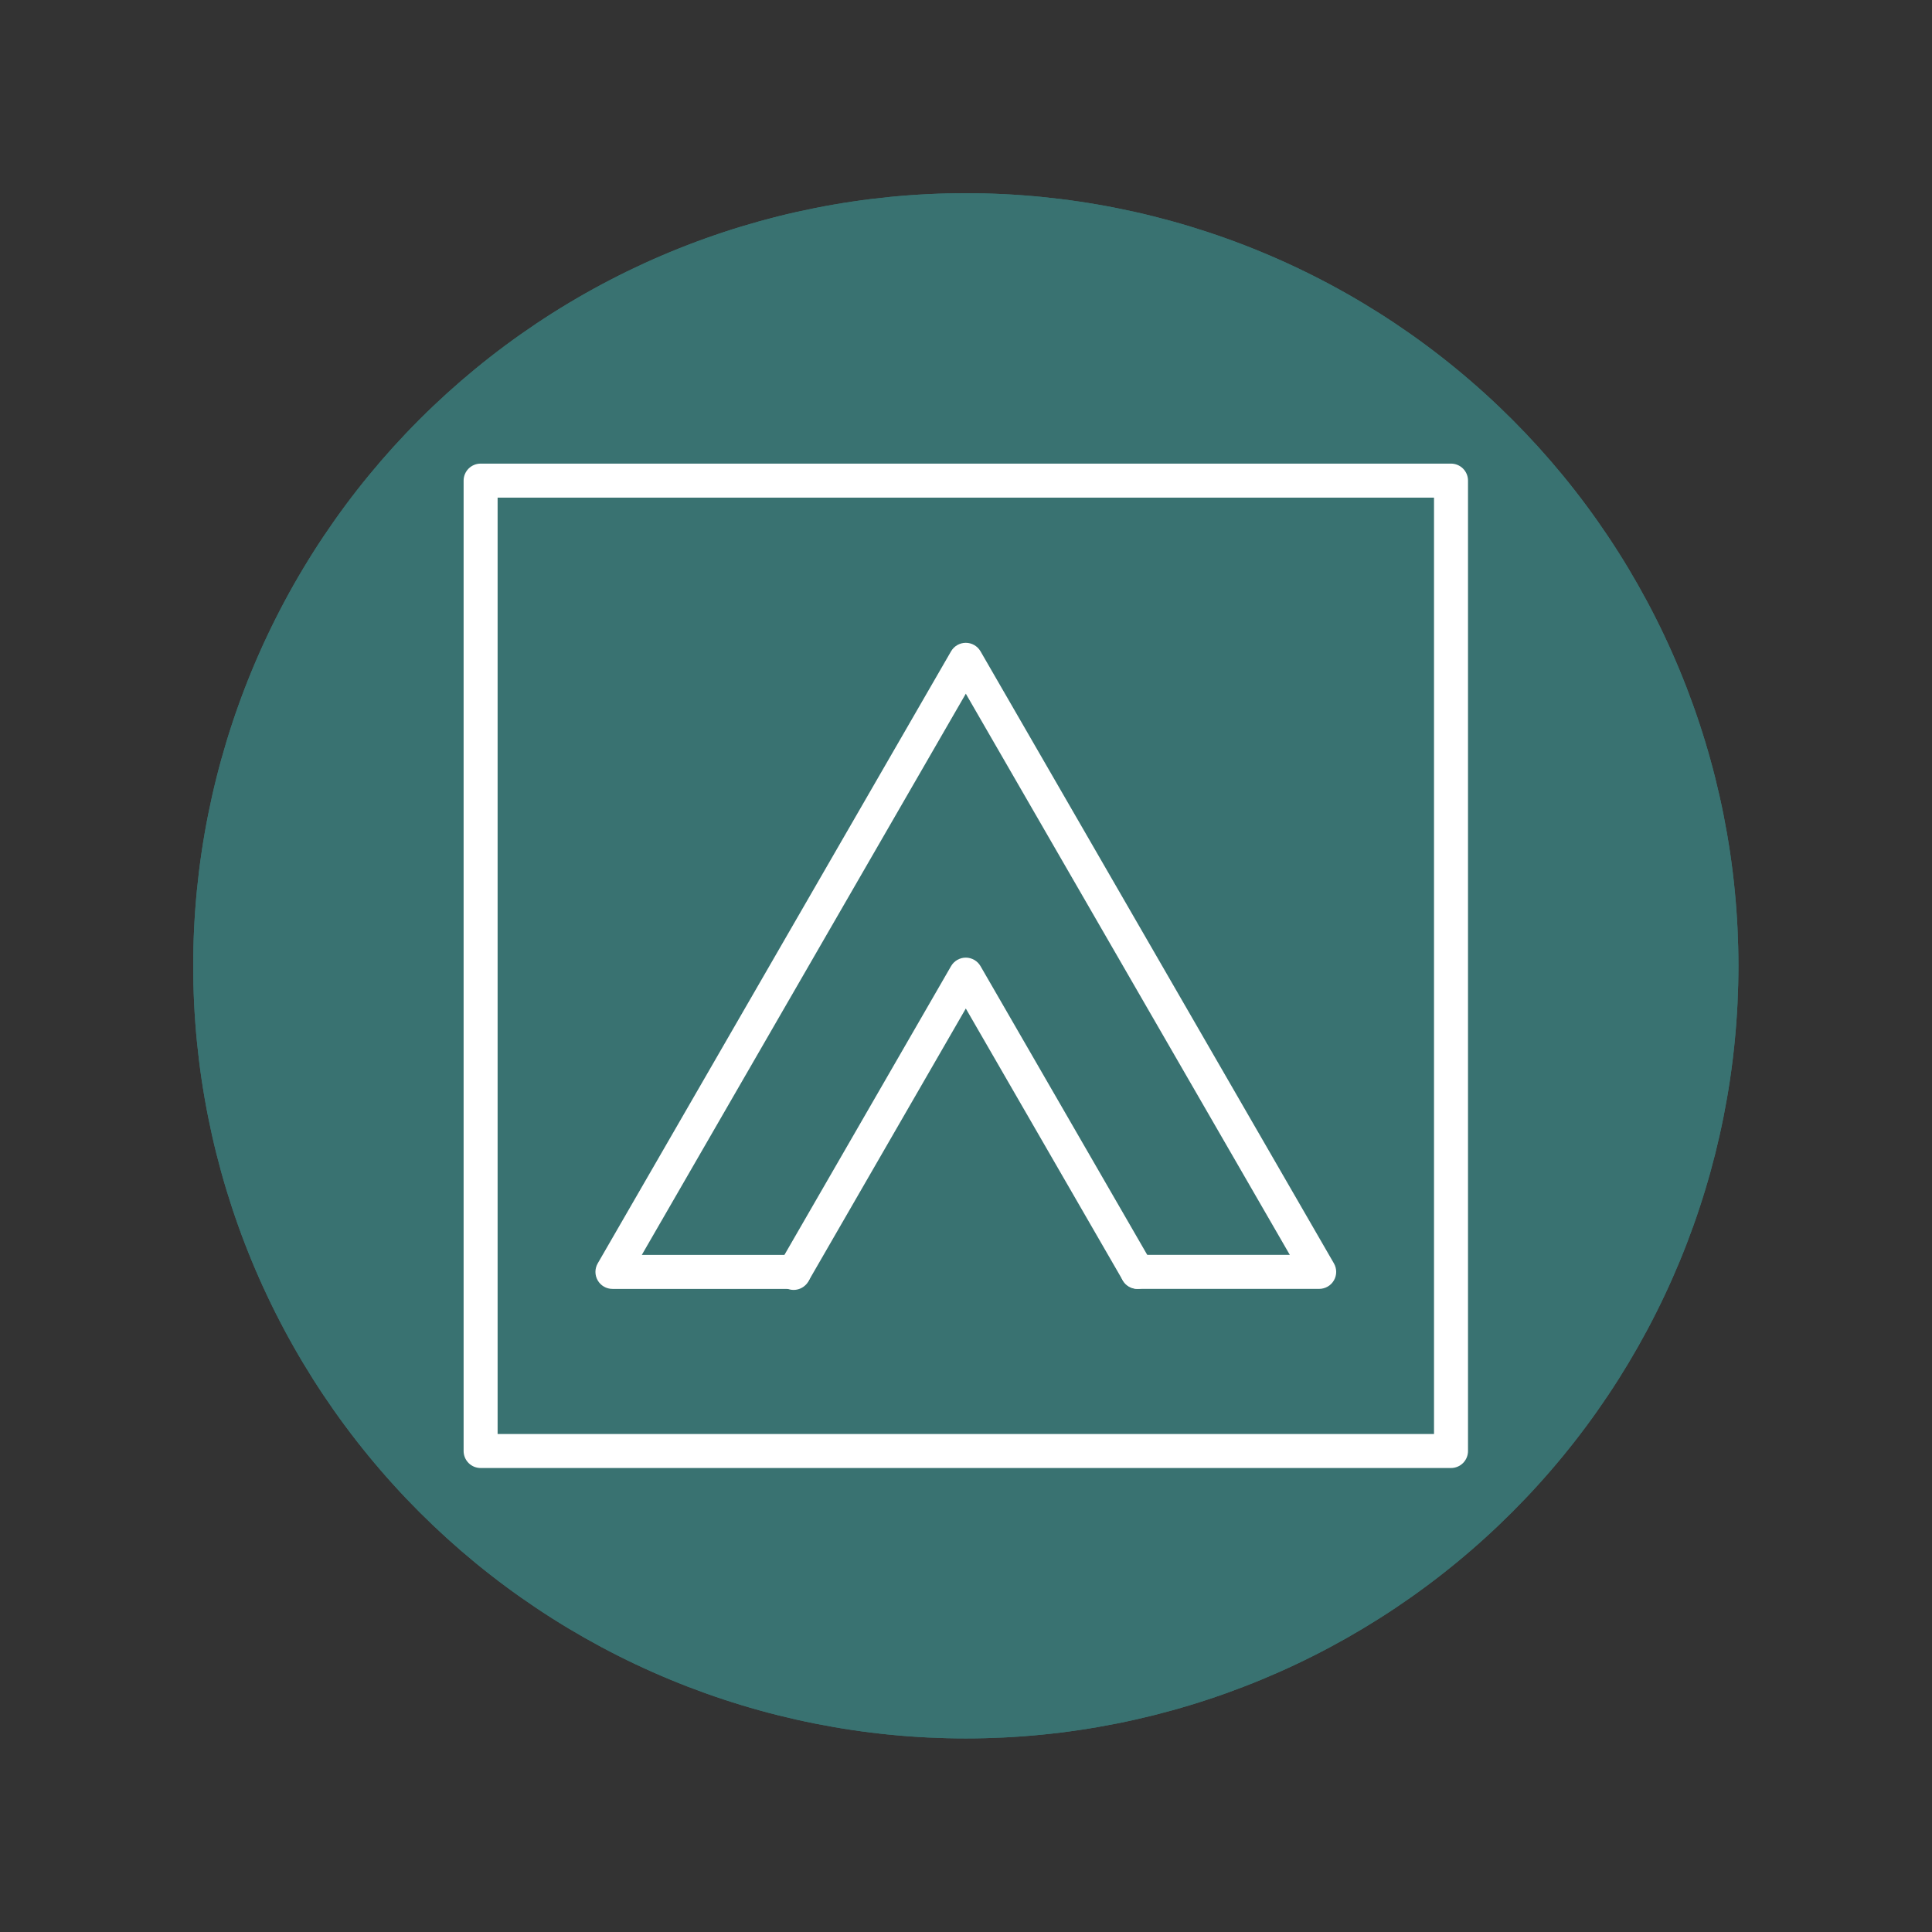
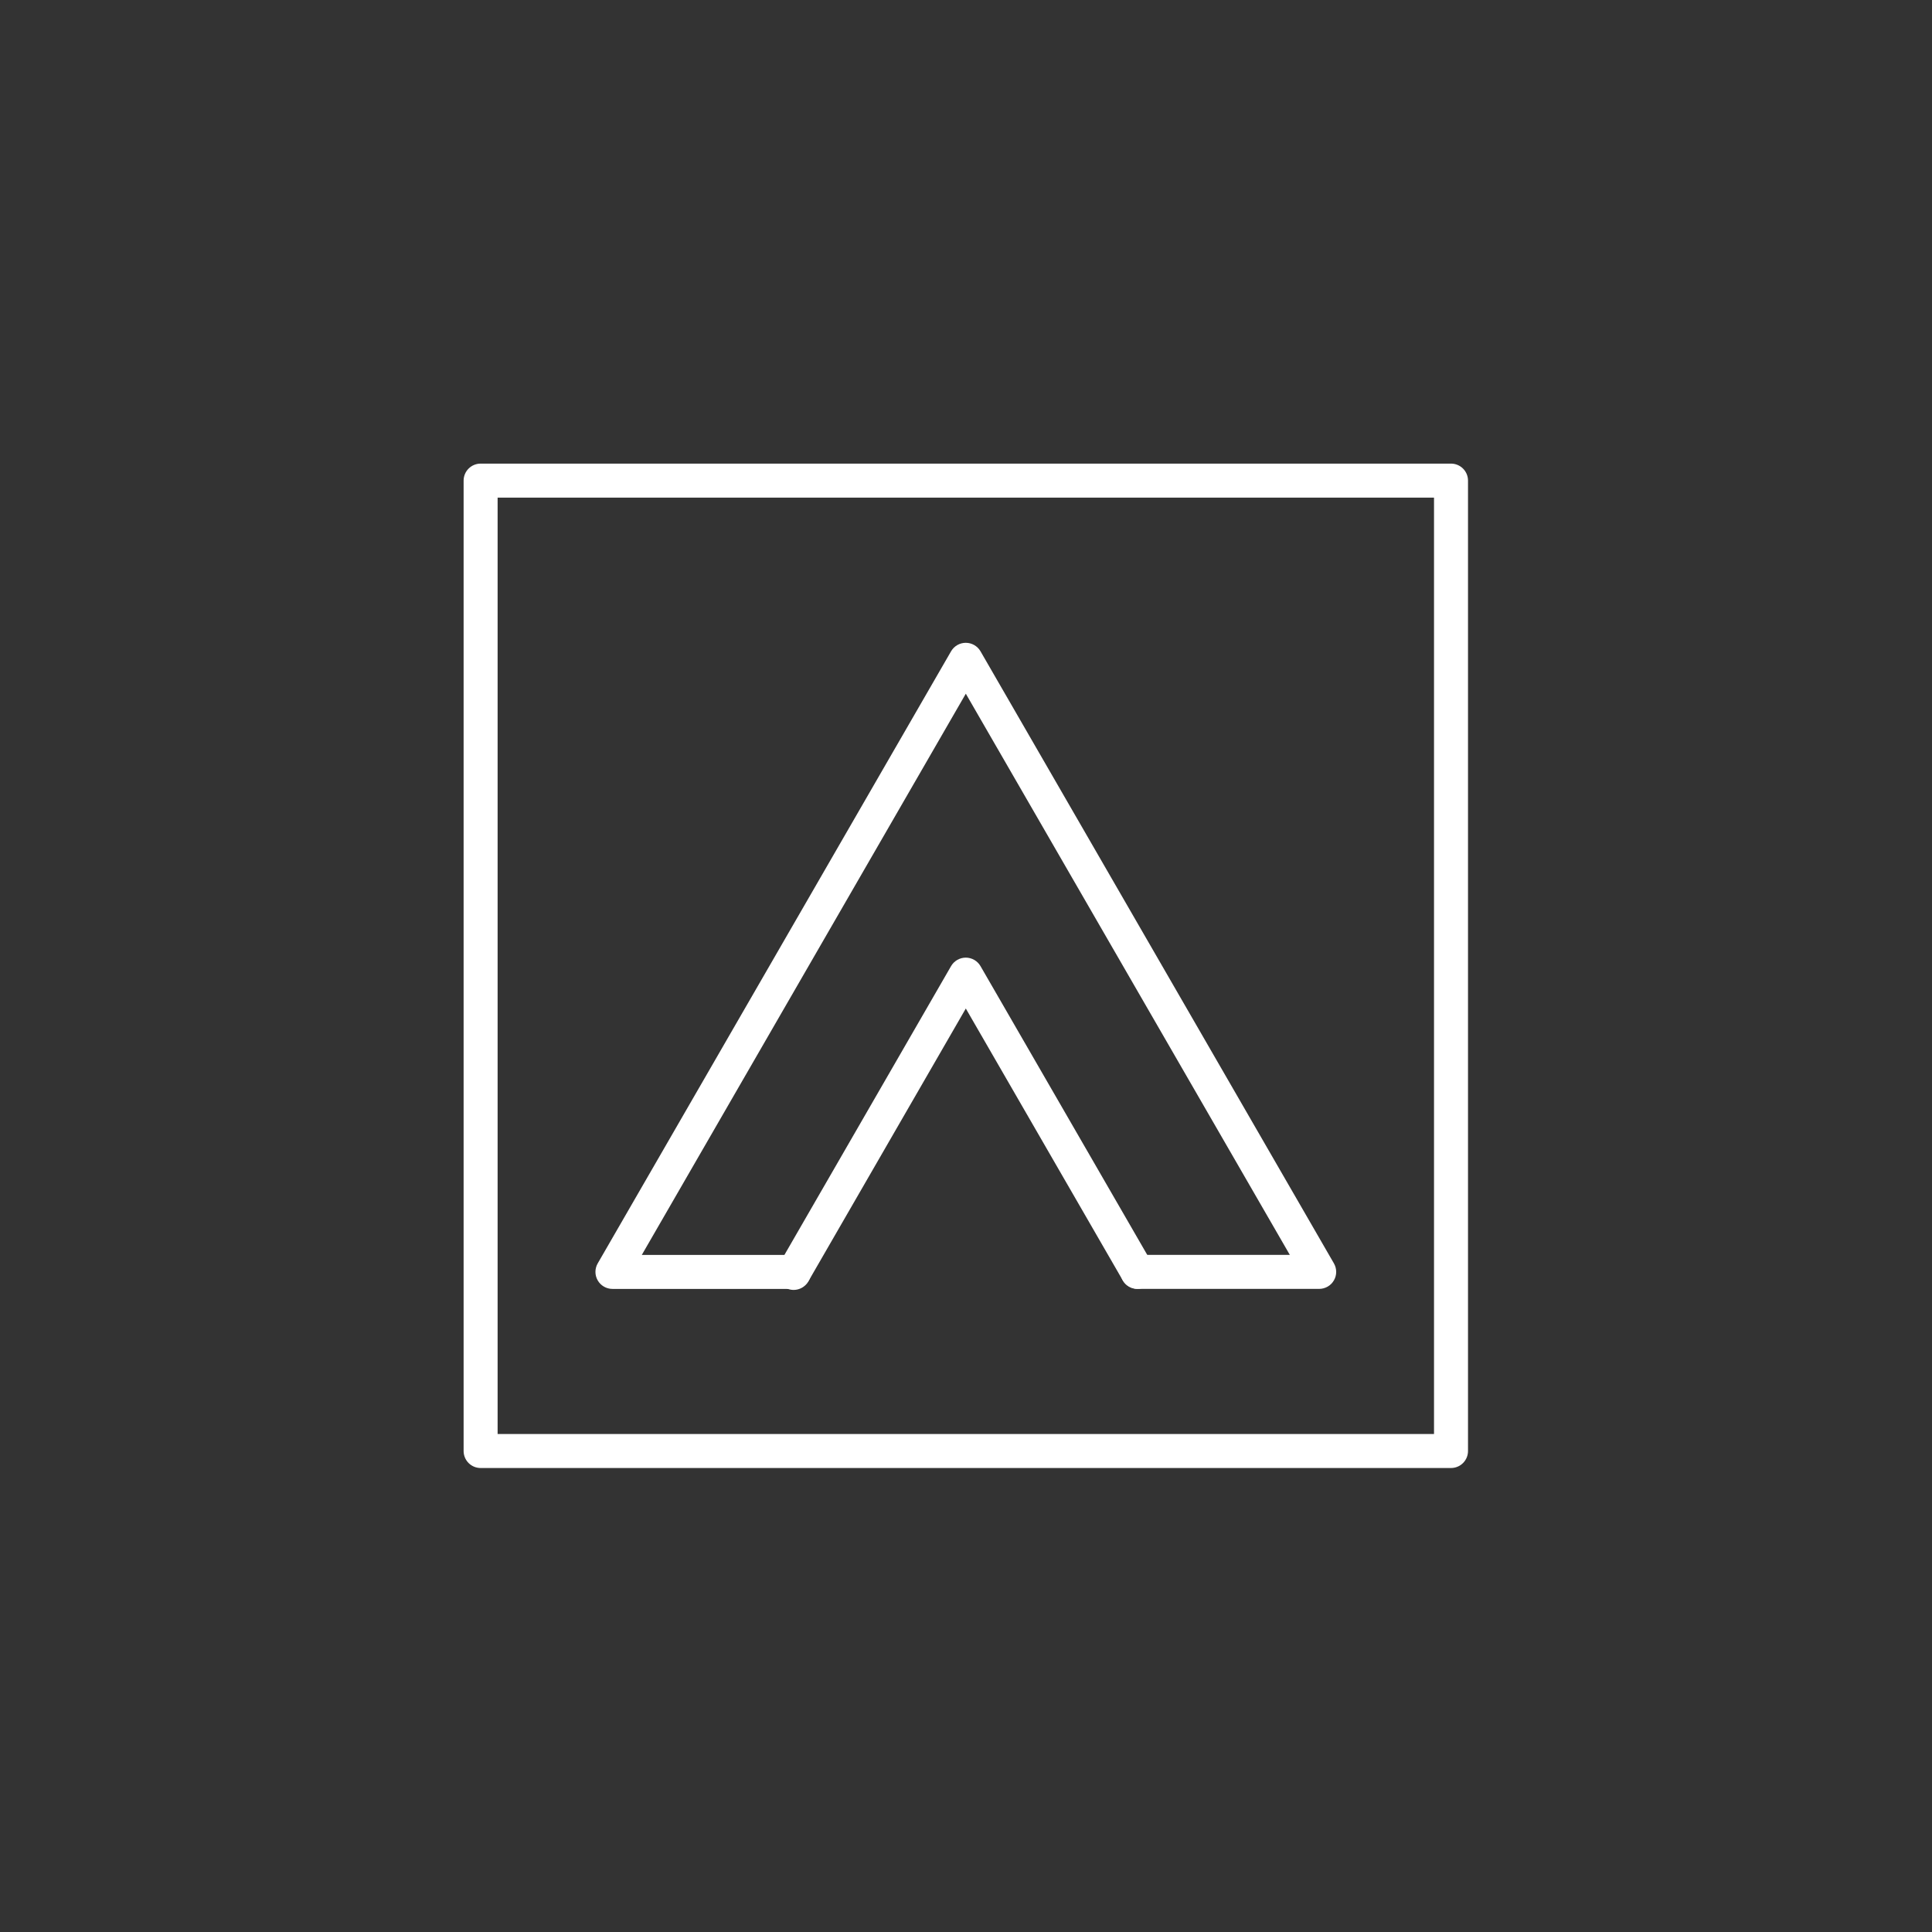
<svg xmlns="http://www.w3.org/2000/svg" width="1024" zoomAndPan="magnify" viewBox="0 0 768 768" height="1024" preserveAspectRatio="xMidYMid meet" version="1.0">
  <rect x="0" y="0" width="768" height="768" fill="#333333" stroke="none" />
  <defs>
    <clipPath id="ed40f8447d">
-       <path d="M 76.801 76.801 L 691.051 76.801 L 691.051 691.051 L 76.801 691.051 Z M 76.801 76.801 " clip-rule="nonzero" />
-     </clipPath>
+       </clipPath>
  </defs>
  <g clip-path="url(#ed40f8447d)">
-     <path fill="#397271" d="M 691.051 383.926 C 691.051 388.953 690.926 393.977 690.68 398.996 C 690.434 404.016 690.062 409.027 689.57 414.027 C 689.078 419.031 688.465 424.02 687.727 428.988 C 686.988 433.961 686.129 438.914 685.148 443.844 C 684.168 448.773 683.066 453.676 681.848 458.551 C 680.625 463.426 679.285 468.27 677.824 473.078 C 676.367 477.887 674.789 482.66 673.098 487.391 C 671.402 492.125 669.594 496.812 667.672 501.457 C 665.746 506.102 663.711 510.695 661.562 515.238 C 659.414 519.781 657.156 524.27 654.785 528.703 C 652.414 533.137 649.938 537.508 647.355 541.82 C 644.77 546.129 642.082 550.375 639.289 554.555 C 636.496 558.734 633.605 562.844 630.609 566.879 C 627.617 570.918 624.523 574.879 621.336 578.762 C 618.148 582.648 614.863 586.453 611.488 590.176 C 608.113 593.902 604.648 597.539 601.094 601.094 C 597.539 604.648 593.902 608.113 590.176 611.488 C 586.453 614.863 582.648 618.148 578.762 621.336 C 574.879 624.523 570.918 627.617 566.879 630.609 C 562.844 633.605 558.734 636.496 554.555 639.289 C 550.375 642.082 546.129 644.77 541.82 647.355 C 537.508 649.938 533.137 652.414 528.703 654.785 C 524.27 657.156 519.781 659.414 515.238 661.562 C 510.695 663.711 506.102 665.746 501.457 667.672 C 496.812 669.594 492.125 671.402 487.391 673.098 C 482.66 674.789 477.887 676.367 473.078 677.824 C 468.27 679.285 463.426 680.625 458.551 681.848 C 453.676 683.066 448.773 684.168 443.844 685.148 C 438.914 686.129 433.961 686.988 428.988 687.727 C 424.02 688.465 419.031 689.078 414.027 689.57 C 409.027 690.062 404.016 690.434 398.996 690.68 C 393.973 690.926 388.953 691.051 383.926 691.051 C 378.898 691.051 373.875 690.926 368.855 690.68 C 363.836 690.434 358.824 690.062 353.82 689.57 C 348.82 689.078 343.832 688.465 338.859 687.727 C 333.887 686.988 328.938 686.129 324.008 685.148 C 319.078 684.168 314.176 683.066 309.301 681.848 C 304.426 680.625 299.582 679.285 294.77 677.824 C 289.961 676.367 285.191 674.789 280.457 673.098 C 275.727 671.402 271.035 669.594 266.395 667.672 C 261.75 665.746 257.156 663.711 252.613 661.562 C 248.066 659.414 243.578 657.156 239.148 654.785 C 234.715 652.414 230.344 649.938 226.031 647.355 C 221.719 644.77 217.477 642.082 213.297 639.289 C 209.117 636.496 205.008 633.605 200.973 630.609 C 196.934 627.617 192.973 624.523 189.086 621.336 C 185.203 618.148 181.398 614.863 177.672 611.488 C 173.949 608.113 170.309 604.648 166.754 601.094 C 163.199 597.539 159.734 593.902 156.359 590.176 C 152.984 586.453 149.703 582.648 146.516 578.762 C 143.324 574.879 140.234 570.918 137.238 566.879 C 134.246 562.844 131.352 558.734 128.559 554.555 C 125.766 550.375 123.078 546.129 120.496 541.82 C 117.91 537.508 115.434 533.137 113.066 528.703 C 110.695 524.27 108.438 519.781 106.289 515.238 C 104.137 510.695 102.102 506.102 100.18 501.457 C 98.254 496.812 96.445 492.125 94.754 487.391 C 93.059 482.66 91.484 477.887 90.023 473.078 C 88.566 468.27 87.227 463.426 86.004 458.551 C 84.781 453.676 83.684 448.773 82.703 443.844 C 81.723 438.914 80.863 433.961 80.125 428.988 C 79.387 424.02 78.773 419.031 78.277 414.027 C 77.785 409.027 77.418 404.016 77.172 398.996 C 76.922 393.977 76.801 388.953 76.801 383.926 C 76.801 378.898 76.922 373.875 77.172 368.855 C 77.418 363.836 77.785 358.824 78.277 353.82 C 78.773 348.82 79.387 343.832 80.125 338.859 C 80.863 333.887 81.723 328.938 82.703 324.008 C 83.684 319.078 84.781 314.176 86.004 309.301 C 87.227 304.426 88.566 299.582 90.023 294.77 C 91.484 289.961 93.059 285.191 94.754 280.457 C 96.445 275.727 98.254 271.035 100.18 266.395 C 102.102 261.75 104.137 257.156 106.289 252.613 C 108.438 248.07 110.695 243.582 113.066 239.148 C 115.434 234.715 117.91 230.344 120.496 226.031 C 123.078 221.719 125.766 217.477 128.559 213.297 C 131.352 209.117 134.246 205.008 137.238 200.973 C 140.234 196.934 143.324 192.973 146.516 189.086 C 149.703 185.203 152.984 181.398 156.359 177.672 C 159.734 173.949 163.199 170.309 166.754 166.754 C 170.309 163.199 173.949 159.734 177.672 156.359 C 181.398 152.984 185.203 149.703 189.086 146.516 C 192.973 143.324 196.934 140.234 200.973 137.238 C 205.008 134.246 209.117 131.352 213.297 128.559 C 217.477 125.766 221.719 123.078 226.031 120.496 C 230.344 117.91 234.715 115.434 239.148 113.066 C 243.578 110.695 248.066 108.438 252.613 106.289 C 257.156 104.137 261.75 102.102 266.395 100.18 C 271.035 98.254 275.727 96.445 280.457 94.754 C 285.191 93.059 289.961 91.484 294.77 90.023 C 299.582 88.566 304.426 87.227 309.301 86.004 C 314.176 84.781 319.078 83.684 324.008 82.703 C 328.938 81.723 333.887 80.863 338.859 80.125 C 343.832 79.387 348.82 78.773 353.82 78.277 C 358.824 77.785 363.836 77.418 368.855 77.172 C 373.875 76.922 378.898 76.801 383.926 76.801 C 388.953 76.801 393.973 76.922 398.996 77.172 C 404.016 77.418 409.027 77.785 414.027 78.277 C 419.031 78.773 424.02 79.387 428.988 80.125 C 433.961 80.863 438.914 81.723 443.844 82.703 C 448.773 83.684 453.676 84.781 458.551 86.004 C 463.426 87.227 468.27 88.566 473.078 90.023 C 477.887 91.484 482.66 93.059 487.391 94.754 C 492.125 96.445 496.812 98.254 501.457 100.18 C 506.102 102.102 510.695 104.137 515.238 106.289 C 519.781 108.438 524.27 110.695 528.703 113.066 C 533.137 115.434 537.508 117.91 541.82 120.496 C 546.129 123.078 550.375 125.766 554.555 128.559 C 558.734 131.352 562.844 134.246 566.879 137.238 C 570.918 140.234 574.879 143.324 578.762 146.516 C 582.648 149.703 586.453 152.984 590.176 156.359 C 593.902 159.734 597.539 163.199 601.094 166.754 C 604.648 170.309 608.113 173.949 611.488 177.672 C 614.863 181.398 618.148 185.203 621.336 189.086 C 624.523 192.973 627.617 196.934 630.609 200.973 C 633.605 205.008 636.496 209.117 639.289 213.297 C 642.082 217.477 644.77 221.719 647.355 226.031 C 649.938 230.344 652.414 234.715 654.785 239.148 C 657.156 243.582 659.414 248.07 661.562 252.613 C 663.711 257.156 665.746 261.75 667.672 266.395 C 669.594 271.035 671.402 275.727 673.098 280.457 C 674.789 285.191 676.367 289.961 677.824 294.77 C 679.285 299.582 680.625 304.426 681.848 309.301 C 683.066 314.176 684.168 319.078 685.148 324.008 C 686.129 328.938 686.988 333.887 687.727 338.859 C 688.465 343.832 689.078 348.82 689.57 353.82 C 690.062 358.824 690.434 363.836 690.68 368.855 C 690.926 373.875 691.051 378.898 691.051 383.926 Z M 691.051 383.926 " fill-opacity="1" fill-rule="nonzero" />
-     <path fill="#397271" d="M 691.051 383.926 C 691.051 388.953 690.926 393.977 690.68 398.996 C 690.434 404.016 690.062 409.027 689.57 414.027 C 689.078 419.031 688.465 424.02 687.727 428.988 C 686.988 433.961 686.129 438.914 685.148 443.844 C 684.168 448.773 683.066 453.676 681.848 458.551 C 680.625 463.426 679.285 468.27 677.824 473.078 C 676.367 477.887 674.789 482.66 673.098 487.391 C 671.402 492.125 669.594 496.812 667.672 501.457 C 665.746 506.102 663.711 510.695 661.562 515.238 C 659.414 519.781 657.156 524.27 654.785 528.703 C 652.414 533.137 649.938 537.508 647.355 541.82 C 644.77 546.129 642.082 550.375 639.289 554.555 C 636.496 558.734 633.605 562.844 630.609 566.879 C 627.617 570.918 624.523 574.879 621.336 578.762 C 618.148 582.648 614.863 586.453 611.488 590.176 C 608.113 593.902 604.648 597.539 601.094 601.094 C 597.539 604.648 593.902 608.113 590.176 611.488 C 586.453 614.863 582.648 618.148 578.762 621.336 C 574.879 624.523 570.918 627.617 566.879 630.609 C 562.844 633.605 558.734 636.496 554.555 639.289 C 550.375 642.082 546.129 644.77 541.82 647.355 C 537.508 649.938 533.137 652.414 528.703 654.785 C 524.27 657.156 519.781 659.414 515.238 661.562 C 510.695 663.711 506.102 665.746 501.457 667.672 C 496.812 669.594 492.125 671.402 487.391 673.098 C 482.66 674.789 477.887 676.367 473.078 677.824 C 468.27 679.285 463.426 680.625 458.551 681.848 C 453.676 683.066 448.773 684.168 443.844 685.148 C 438.914 686.129 433.961 686.988 428.988 687.727 C 424.02 688.465 419.031 689.078 414.027 689.57 C 409.027 690.062 404.016 690.434 398.996 690.68 C 393.973 690.926 388.953 691.051 383.926 691.051 C 378.898 691.051 373.875 690.926 368.855 690.68 C 363.836 690.434 358.824 690.062 353.82 689.57 C 348.82 689.078 343.832 688.465 338.859 687.727 C 333.887 686.988 328.938 686.129 324.008 685.148 C 319.078 684.168 314.176 683.066 309.301 681.848 C 304.426 680.625 299.582 679.285 294.77 677.824 C 289.961 676.367 285.191 674.789 280.457 673.098 C 275.727 671.402 271.035 669.594 266.395 667.672 C 261.75 665.746 257.156 663.711 252.613 661.562 C 248.066 659.414 243.578 657.156 239.148 654.785 C 234.715 652.414 230.344 649.938 226.031 647.355 C 221.719 644.77 217.477 642.082 213.297 639.289 C 209.117 636.496 205.008 633.605 200.973 630.609 C 196.934 627.617 192.973 624.523 189.086 621.336 C 185.203 618.148 181.398 614.863 177.672 611.488 C 173.949 608.113 170.309 604.648 166.754 601.094 C 163.199 597.539 159.734 593.902 156.359 590.176 C 152.984 586.453 149.703 582.648 146.516 578.762 C 143.324 574.879 140.234 570.918 137.238 566.879 C 134.246 562.844 131.352 558.734 128.559 554.555 C 125.766 550.375 123.078 546.129 120.496 541.82 C 117.91 537.508 115.434 533.137 113.066 528.703 C 110.695 524.27 108.438 519.781 106.289 515.238 C 104.137 510.695 102.102 506.102 100.18 501.457 C 98.254 496.812 96.445 492.125 94.754 487.391 C 93.059 482.66 91.484 477.887 90.023 473.078 C 88.566 468.27 87.227 463.426 86.004 458.551 C 84.781 453.676 83.684 448.773 82.703 443.844 C 81.723 438.914 80.863 433.961 80.125 428.988 C 79.387 424.02 78.773 419.031 78.277 414.027 C 77.785 409.027 77.418 404.016 77.172 398.996 C 76.922 393.977 76.801 388.953 76.801 383.926 C 76.801 378.898 76.922 373.875 77.172 368.855 C 77.418 363.836 77.785 358.824 78.277 353.82 C 78.773 348.82 79.387 343.832 80.125 338.859 C 80.863 333.887 81.723 328.938 82.703 324.008 C 83.684 319.078 84.781 314.176 86.004 309.301 C 87.227 304.426 88.566 299.582 90.023 294.77 C 91.484 289.961 93.059 285.191 94.754 280.457 C 96.445 275.727 98.254 271.035 100.18 266.395 C 102.102 261.75 104.137 257.156 106.289 252.613 C 108.438 248.07 110.695 243.582 113.066 239.148 C 115.434 234.715 117.91 230.344 120.496 226.031 C 123.078 221.719 125.766 217.477 128.559 213.297 C 131.352 209.117 134.246 205.008 137.238 200.973 C 140.234 196.934 143.324 192.973 146.516 189.086 C 149.703 185.203 152.984 181.398 156.359 177.672 C 159.734 173.949 163.199 170.309 166.754 166.754 C 170.309 163.199 173.949 159.734 177.672 156.359 C 181.398 152.984 185.203 149.703 189.086 146.516 C 192.973 143.324 196.934 140.234 200.973 137.238 C 205.008 134.246 209.117 131.352 213.297 128.559 C 217.477 125.766 221.719 123.078 226.031 120.496 C 230.344 117.91 234.715 115.434 239.148 113.066 C 243.578 110.695 248.066 108.438 252.613 106.289 C 257.156 104.137 261.75 102.102 266.395 100.18 C 271.035 98.254 275.727 96.445 280.457 94.754 C 285.191 93.059 289.961 91.484 294.77 90.023 C 299.582 88.566 304.426 87.227 309.301 86.004 C 314.176 84.781 319.078 83.684 324.008 82.703 C 328.938 81.723 333.887 80.863 338.859 80.125 C 343.832 79.387 348.82 78.773 353.82 78.277 C 358.824 77.785 363.836 77.418 368.855 77.172 C 373.875 76.922 378.898 76.801 383.926 76.801 C 388.953 76.801 393.973 76.922 398.996 77.172 C 404.016 77.418 409.027 77.785 414.027 78.277 C 419.031 78.773 424.02 79.387 428.988 80.125 C 433.961 80.863 438.914 81.723 443.844 82.703 C 448.773 83.684 453.676 84.781 458.551 86.004 C 463.426 87.227 468.27 88.566 473.078 90.023 C 477.887 91.484 482.66 93.059 487.391 94.754 C 492.125 96.445 496.812 98.254 501.457 100.18 C 506.102 102.102 510.695 104.137 515.238 106.289 C 519.781 108.438 524.27 110.695 528.703 113.066 C 533.137 115.434 537.508 117.91 541.82 120.496 C 546.129 123.078 550.375 125.766 554.555 128.559 C 558.734 131.352 562.844 134.246 566.879 137.238 C 570.918 140.234 574.879 143.324 578.762 146.516 C 582.648 149.703 586.453 152.984 590.176 156.359 C 593.902 159.734 597.539 163.199 601.094 166.754 C 604.648 170.309 608.113 173.949 611.488 177.672 C 614.863 181.398 618.148 185.203 621.336 189.086 C 624.523 192.973 627.617 196.934 630.609 200.973 C 633.605 205.008 636.496 209.117 639.289 213.297 C 642.082 217.477 644.77 221.719 647.355 226.031 C 649.938 230.344 652.414 234.715 654.785 239.148 C 657.156 243.582 659.414 248.07 661.562 252.613 C 663.711 257.156 665.746 261.75 667.672 266.395 C 669.594 271.035 671.402 275.727 673.098 280.457 C 674.789 285.191 676.367 289.961 677.824 294.77 C 679.285 299.582 680.625 304.426 681.848 309.301 C 683.066 314.176 684.168 319.078 685.148 324.008 C 686.129 328.938 686.988 333.887 687.727 338.859 C 688.465 343.832 689.078 348.82 689.57 353.82 C 690.062 358.824 690.434 363.836 690.68 368.855 C 690.926 373.875 691.051 378.898 691.051 383.926 Z M 691.051 383.926 " fill-opacity="1" fill-rule="nonzero" />
-   </g>
+     </g>
  <path fill="#ffffff" d="M 524.41 512.348 L 452.168 512.348 C 451.723 512.348 451.285 512.305 450.852 512.215 C 450.414 512.129 449.992 512 449.582 511.832 C 449.172 511.66 448.781 511.453 448.414 511.207 C 448.047 510.961 447.703 510.68 447.391 510.367 C 447.078 510.055 446.797 509.711 446.551 509.344 C 446.305 508.973 446.094 508.586 445.926 508.176 C 445.758 507.766 445.629 507.344 445.543 506.906 C 445.453 506.473 445.41 506.031 445.41 505.59 C 445.41 505.145 445.453 504.707 445.543 504.27 C 445.629 503.836 445.758 503.414 445.926 503.004 C 446.094 502.594 446.305 502.203 446.551 501.836 C 446.797 501.465 447.078 501.125 447.391 500.812 C 447.703 500.5 448.047 500.219 448.414 499.973 C 448.781 499.727 449.172 499.516 449.582 499.348 C 449.992 499.176 450.414 499.051 450.852 498.961 C 451.285 498.875 451.723 498.832 452.168 498.832 L 512.723 498.832 L 383.926 275.754 L 255.129 498.844 L 315.684 498.844 C 316.125 498.844 316.566 498.887 317 498.977 C 317.434 499.062 317.859 499.191 318.266 499.359 C 318.676 499.527 319.066 499.738 319.438 499.984 C 319.805 500.23 320.145 500.512 320.461 500.824 C 320.773 501.137 321.055 501.48 321.301 501.848 C 321.547 502.215 321.754 502.605 321.926 503.016 C 322.094 503.426 322.223 503.848 322.309 504.285 C 322.395 504.719 322.438 505.156 322.438 505.602 C 322.438 506.047 322.395 506.484 322.309 506.922 C 322.223 507.355 322.094 507.777 321.926 508.188 C 321.754 508.598 321.547 508.988 321.301 509.355 C 321.055 509.723 320.773 510.066 320.461 510.379 C 320.145 510.691 319.805 510.973 319.438 511.219 C 319.066 511.465 318.676 511.676 318.266 511.844 C 317.859 512.016 317.434 512.141 317 512.23 C 316.566 512.316 316.125 512.359 315.684 512.359 L 243.441 512.359 C 243.145 512.359 242.852 512.34 242.559 512.301 C 242.266 512.262 241.98 512.203 241.695 512.125 C 241.41 512.051 241.133 511.953 240.859 511.844 C 240.586 511.73 240.324 511.598 240.07 511.449 C 239.812 511.305 239.57 511.141 239.336 510.961 C 239.102 510.781 238.879 510.586 238.672 510.379 C 238.465 510.172 238.27 509.949 238.09 509.715 C 237.91 509.48 237.746 509.238 237.602 508.98 C 237.453 508.727 237.324 508.461 237.211 508.191 C 237.098 507.918 237.004 507.641 236.926 507.355 C 236.848 507.07 236.793 506.781 236.754 506.488 C 236.715 506.199 236.695 505.906 236.695 505.609 C 236.695 505.316 236.711 505.023 236.75 504.73 C 236.789 504.438 236.844 504.148 236.922 503.863 C 236.996 503.578 237.09 503.301 237.203 503.027 C 237.316 502.754 237.445 502.492 237.594 502.234 L 378.078 258.875 C 378.227 258.621 378.391 258.379 378.57 258.148 C 378.75 257.914 378.945 257.695 379.152 257.488 C 379.359 257.281 379.582 257.086 379.816 256.91 C 380.051 256.73 380.293 256.57 380.547 256.422 C 380.805 256.277 381.066 256.148 381.34 256.035 C 381.609 255.922 381.887 255.828 382.172 255.754 C 382.457 255.68 382.742 255.621 383.035 255.582 C 383.324 255.543 383.617 255.527 383.914 255.527 C 384.207 255.527 384.5 255.543 384.789 255.582 C 385.082 255.621 385.371 255.68 385.652 255.754 C 385.938 255.828 386.215 255.922 386.488 256.035 C 386.758 256.148 387.023 256.277 387.277 256.422 C 387.531 256.57 387.777 256.73 388.012 256.91 C 388.242 257.086 388.465 257.281 388.672 257.488 C 388.883 257.695 389.074 257.914 389.258 258.148 C 389.438 258.379 389.602 258.621 389.75 258.875 L 530.258 502.223 C 530.406 502.48 530.535 502.742 530.645 503.016 C 530.758 503.289 530.852 503.566 530.93 503.852 C 531.004 504.137 531.062 504.426 531.098 504.719 C 531.137 505.008 531.156 505.301 531.156 505.598 C 531.156 505.891 531.137 506.188 531.098 506.477 C 531.059 506.77 531 507.059 530.926 507.344 C 530.848 507.629 530.754 507.906 530.641 508.18 C 530.527 508.449 530.398 508.715 530.25 508.969 C 530.102 509.223 529.938 509.469 529.758 509.703 C 529.582 509.938 529.387 510.156 529.18 510.367 C 528.969 510.574 528.75 510.77 528.516 510.949 C 528.281 511.129 528.035 511.293 527.781 511.438 C 527.527 511.586 527.262 511.715 526.992 511.828 C 526.719 511.941 526.441 512.039 526.156 512.113 C 525.871 512.191 525.582 512.25 525.289 512.289 C 525 512.324 524.703 512.348 524.41 512.348 Z M 524.41 512.348 " fill-opacity="1" fill-rule="nonzero" />
  <path fill="#ffffff" d="M 452.176 512.348 C 451.582 512.348 451 512.27 450.426 512.117 C 449.852 511.965 449.309 511.742 448.797 511.445 C 448.281 511.148 447.816 510.789 447.395 510.371 C 446.977 509.953 446.617 509.488 446.32 508.973 L 383.926 400.898 L 321.531 509.004 C 321.324 509.418 321.078 509.809 320.793 510.172 C 320.508 510.535 320.191 510.863 319.836 511.164 C 319.484 511.461 319.105 511.719 318.699 511.941 C 318.293 512.16 317.867 512.34 317.426 512.473 C 316.984 512.605 316.531 512.691 316.074 512.734 C 315.613 512.773 315.152 512.766 314.695 512.715 C 314.234 512.66 313.785 512.559 313.348 512.414 C 312.91 512.27 312.492 512.082 312.09 511.848 C 311.691 511.617 311.32 511.348 310.977 511.039 C 310.629 510.734 310.32 510.395 310.047 510.023 C 309.77 509.652 309.535 509.254 309.344 508.836 C 309.148 508.418 309 507.98 308.895 507.531 C 308.789 507.082 308.734 506.625 308.723 506.164 C 308.711 505.703 308.746 505.246 308.828 504.789 C 308.914 504.336 309.039 503.895 309.215 503.465 C 309.387 503.039 309.602 502.633 309.859 502.246 L 378.078 384.023 C 378.227 383.77 378.391 383.527 378.57 383.293 C 378.75 383.062 378.945 382.84 379.152 382.633 C 379.359 382.426 379.582 382.234 379.816 382.059 C 380.051 381.879 380.293 381.715 380.547 381.57 C 380.805 381.422 381.066 381.293 381.34 381.184 C 381.609 381.07 381.887 380.977 382.172 380.902 C 382.457 380.824 382.742 380.77 383.035 380.73 C 383.324 380.691 383.617 380.672 383.914 380.672 C 384.207 380.672 384.5 380.691 384.789 380.73 C 385.082 380.77 385.371 380.824 385.652 380.902 C 385.938 380.977 386.215 381.07 386.488 381.184 C 386.758 381.293 387.023 381.422 387.277 381.57 C 387.531 381.715 387.777 381.879 388.012 382.059 C 388.242 382.234 388.465 382.426 388.672 382.633 C 388.883 382.84 389.074 383.062 389.258 383.293 C 389.438 383.527 389.602 383.77 389.75 384.023 L 458.008 502.223 C 458.156 502.48 458.285 502.742 458.398 503.016 C 458.512 503.285 458.605 503.566 458.68 503.852 C 458.754 504.133 458.812 504.422 458.852 504.715 C 458.891 505.008 458.906 505.301 458.906 505.594 C 458.906 505.891 458.887 506.184 458.852 506.473 C 458.812 506.766 458.754 507.055 458.676 507.34 C 458.602 507.621 458.508 507.902 458.395 508.172 C 458.281 508.445 458.152 508.707 458.004 508.965 C 457.859 509.219 457.695 509.465 457.516 509.699 C 457.336 509.93 457.145 510.152 456.934 510.359 C 456.727 510.57 456.508 510.762 456.273 510.941 C 456.039 511.121 455.797 511.285 455.543 511.434 C 455.285 511.582 455.023 511.711 454.75 511.824 C 454.48 511.938 454.203 512.035 453.918 512.109 C 453.633 512.188 453.344 512.246 453.055 512.285 C 452.762 512.324 452.469 512.344 452.176 512.348 Z M 452.176 512.348 " fill-opacity="1" fill-rule="nonzero" />
  <path fill="#ffffff" d="M 576.801 583.555 L 191.051 583.555 C 190.605 583.555 190.168 583.512 189.73 583.426 C 189.297 583.34 188.875 583.211 188.465 583.043 C 188.055 582.871 187.664 582.664 187.297 582.418 C 186.93 582.172 186.586 581.891 186.273 581.578 C 185.961 581.262 185.68 580.922 185.434 580.555 C 185.188 580.184 184.977 579.797 184.809 579.387 C 184.637 578.977 184.512 578.555 184.422 578.117 C 184.336 577.684 184.293 577.242 184.293 576.801 L 184.293 191.051 C 184.293 190.605 184.336 190.168 184.422 189.73 C 184.512 189.297 184.637 188.875 184.809 188.465 C 184.977 188.055 185.188 187.664 185.434 187.297 C 185.68 186.93 185.961 186.586 186.273 186.273 C 186.586 185.961 186.93 185.68 187.297 185.434 C 187.664 185.188 188.055 184.977 188.465 184.809 C 188.875 184.637 189.297 184.512 189.73 184.422 C 190.168 184.336 190.605 184.293 191.051 184.293 L 576.801 184.293 C 577.242 184.293 577.684 184.336 578.117 184.422 C 578.551 184.512 578.977 184.637 579.387 184.809 C 579.797 184.977 580.184 185.188 580.555 185.434 C 580.922 185.68 581.262 185.961 581.578 186.273 C 581.891 186.586 582.172 186.93 582.418 187.297 C 582.664 187.664 582.871 188.055 583.043 188.465 C 583.211 188.875 583.34 189.297 583.426 189.73 C 583.512 190.168 583.555 190.605 583.555 191.051 L 583.555 576.801 C 583.555 577.242 583.512 577.684 583.426 578.117 C 583.34 578.555 583.211 578.977 583.043 579.387 C 582.871 579.797 582.664 580.184 582.418 580.555 C 582.172 580.922 581.891 581.262 581.578 581.578 C 581.262 581.891 580.922 582.172 580.555 582.418 C 580.184 582.664 579.797 582.871 579.387 583.043 C 578.977 583.211 578.551 583.34 578.117 583.426 C 577.684 583.512 577.242 583.555 576.801 583.555 Z M 197.809 570.043 L 570.043 570.043 L 570.043 197.809 L 197.809 197.809 Z M 197.809 570.043 " fill-opacity="1" fill-rule="nonzero" />
</svg>